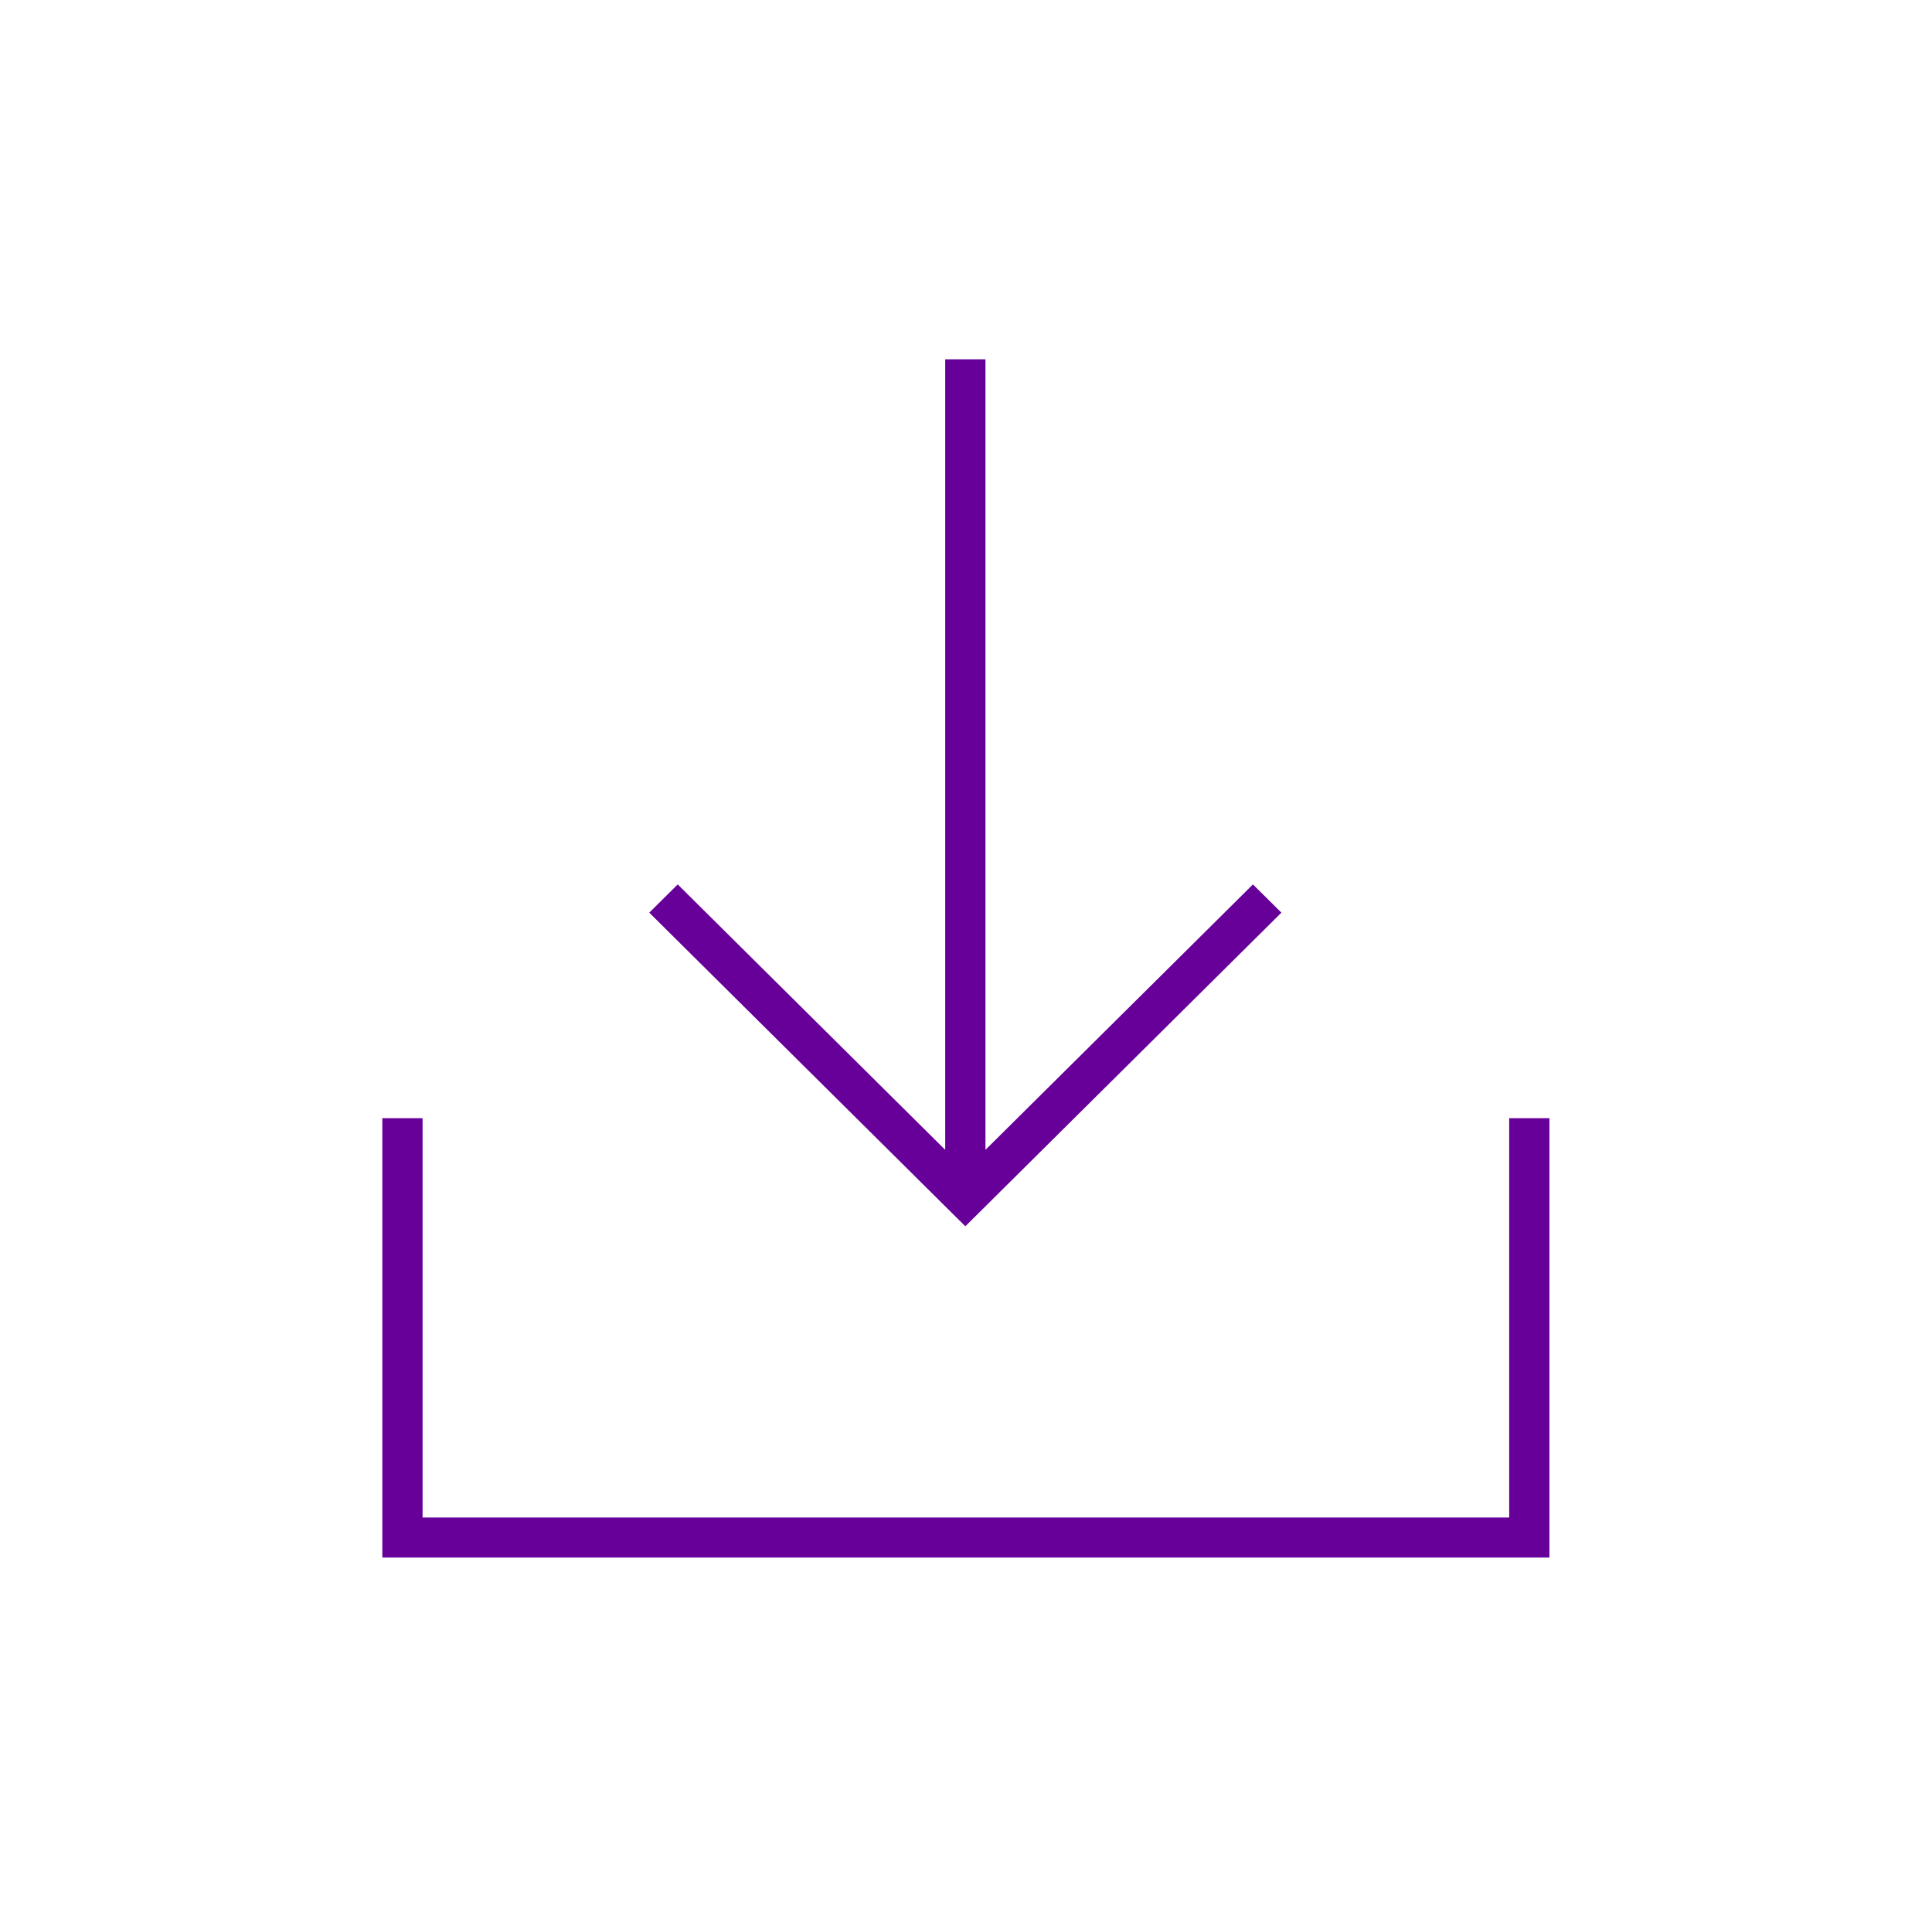
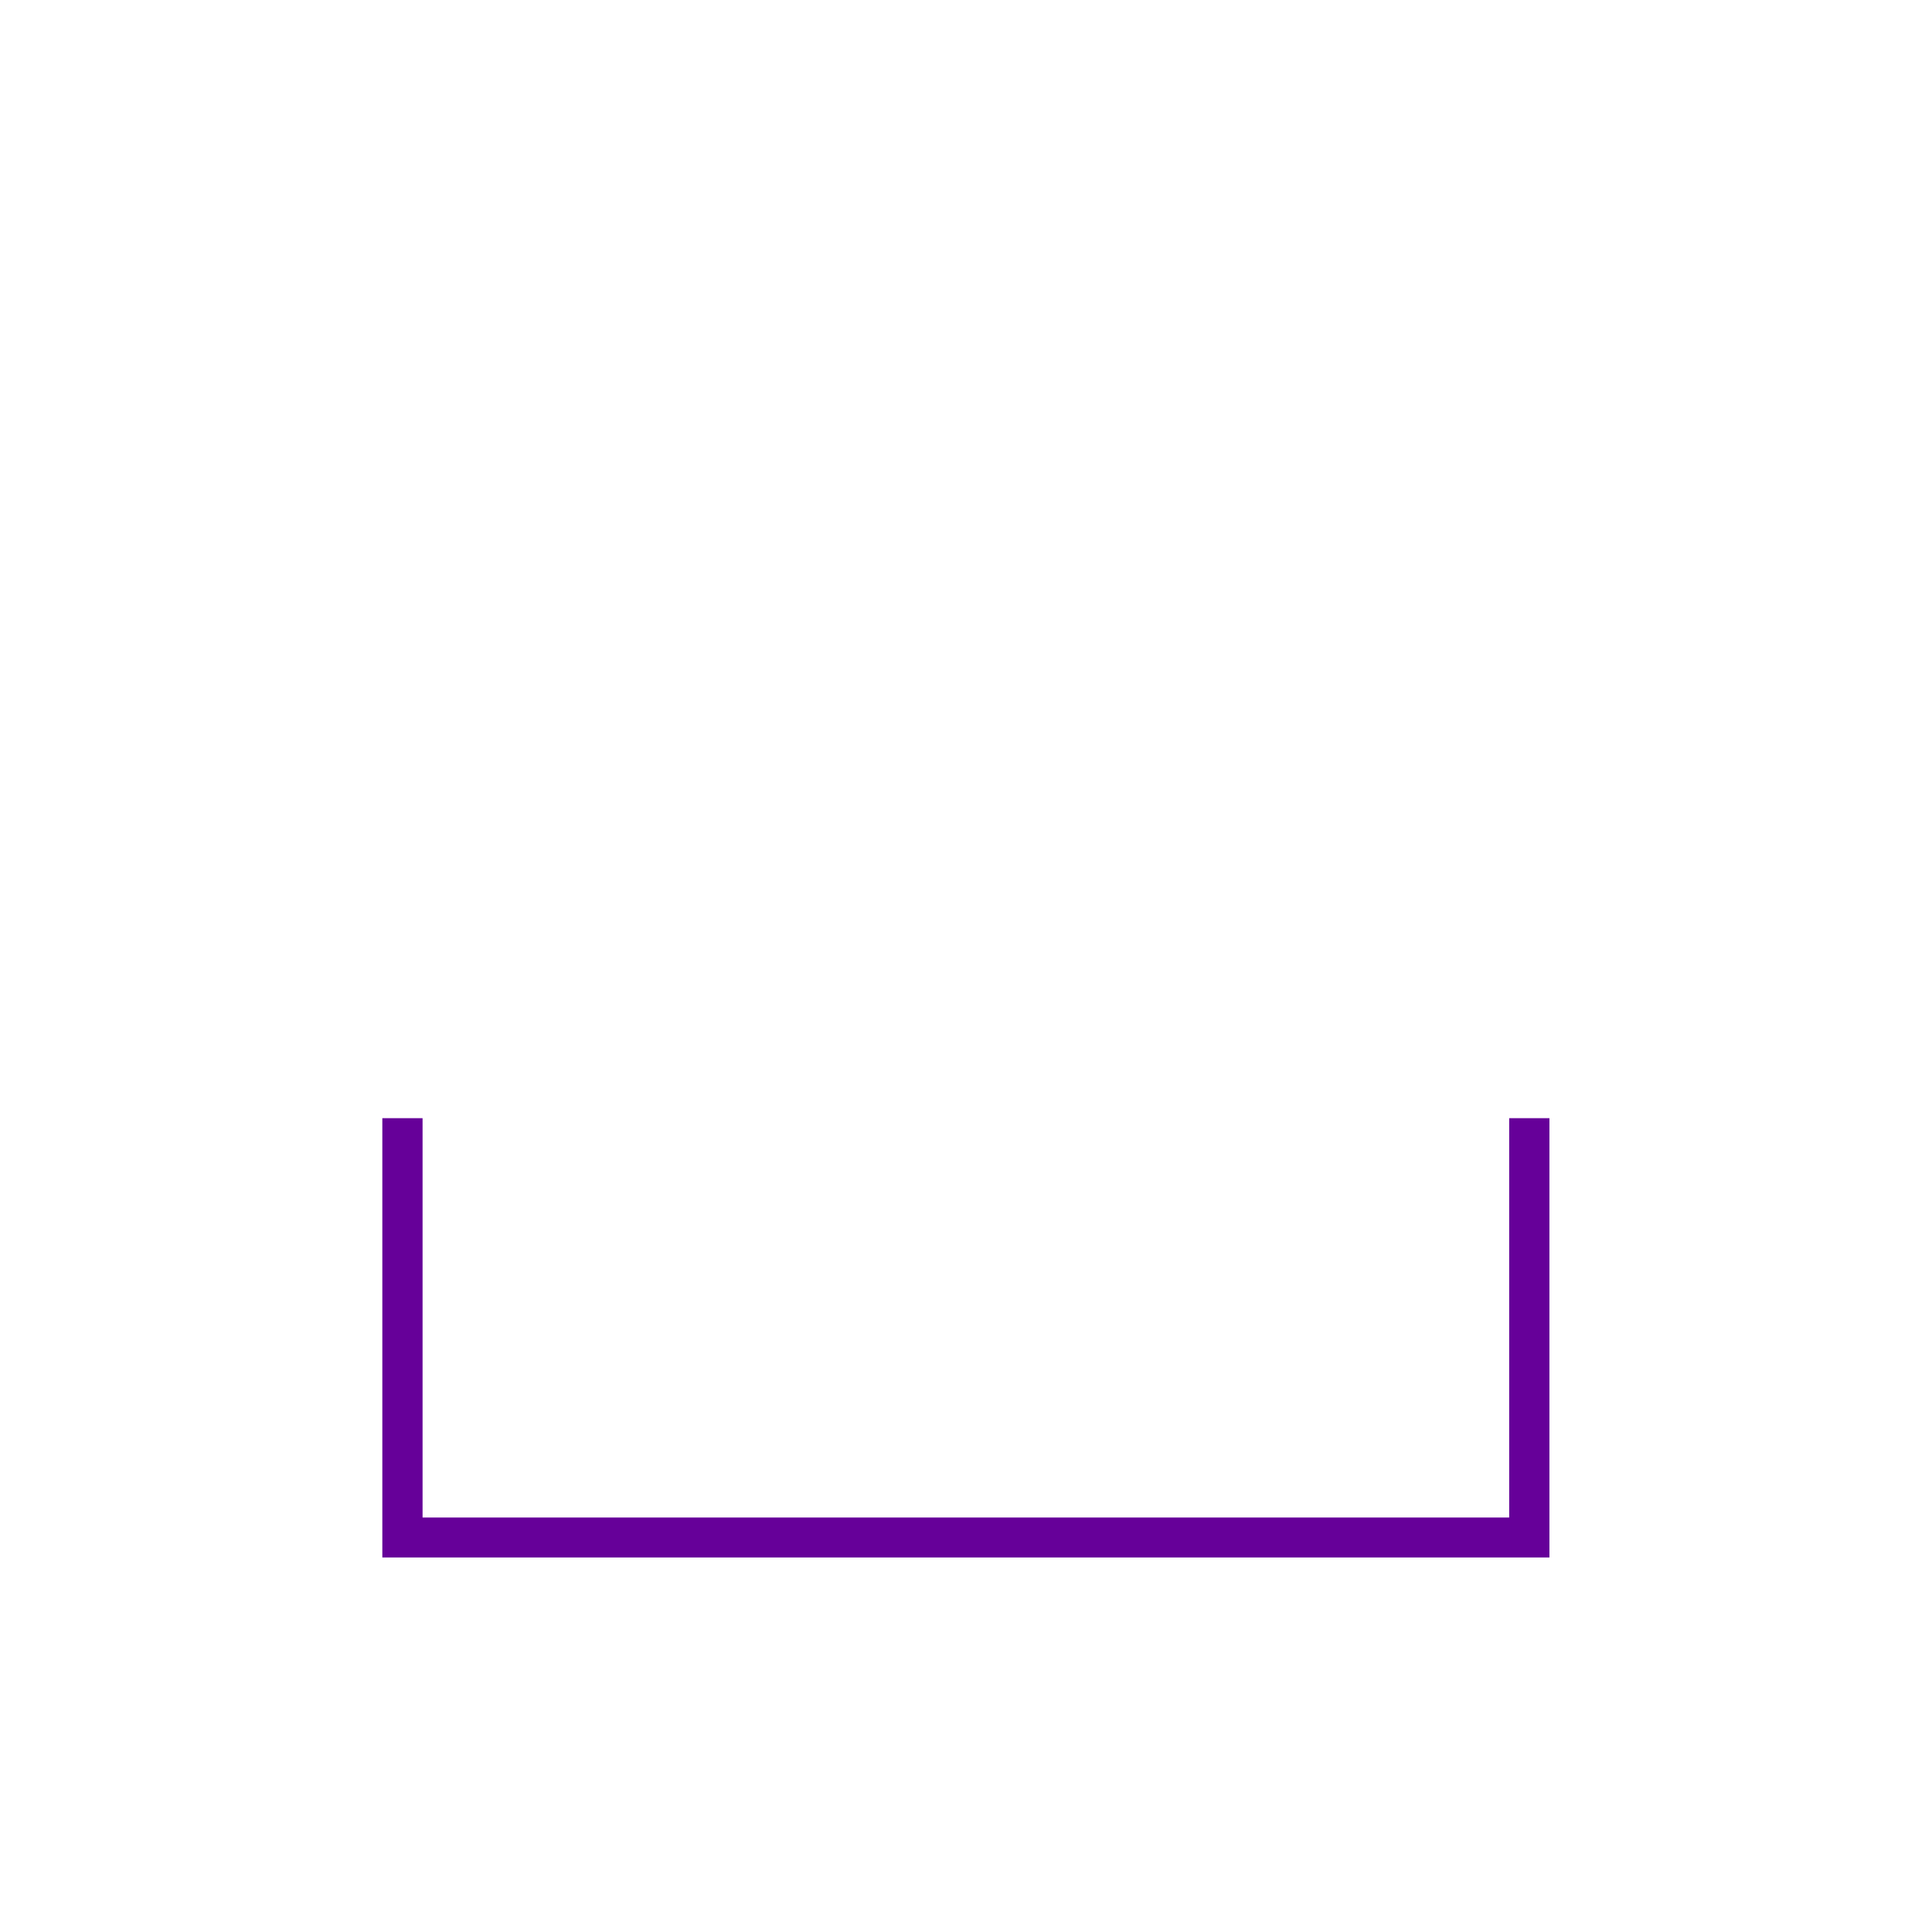
<svg xmlns="http://www.w3.org/2000/svg" width="124" height="123" xml:space="preserve" overflow="hidden">
  <g transform="translate(-783 -83)">
-     <path d="M42.622 59.843 61.465 78.687 80.309 59.843 81.59 58.562 79.778 56.75 78.497 58.032 62.768 73.76C62.763 73.765 62.755 73.765 62.75 73.76 62.748 73.758 62.747 73.755 62.747 73.751L62.747 23.062 60.184 23.062 60.184 73.751C60.184 73.758 60.178 73.764 60.171 73.764 60.168 73.764 60.165 73.763 60.162 73.76L44.434 58.032 43.153 56.75 41.341 58.562Z" fill="#660099" transform="matrix(1.008 0 0 1 783 83)" />
    <path d="M96.094 97.375 26.906 97.375 26.906 71.75 24.344 71.75 24.344 99.938 98.656 99.938 98.656 71.75 96.094 71.75 96.094 97.375Z" fill="#660099" transform="matrix(1.008 0 0 1 783 83)" />
  </g>
</svg>